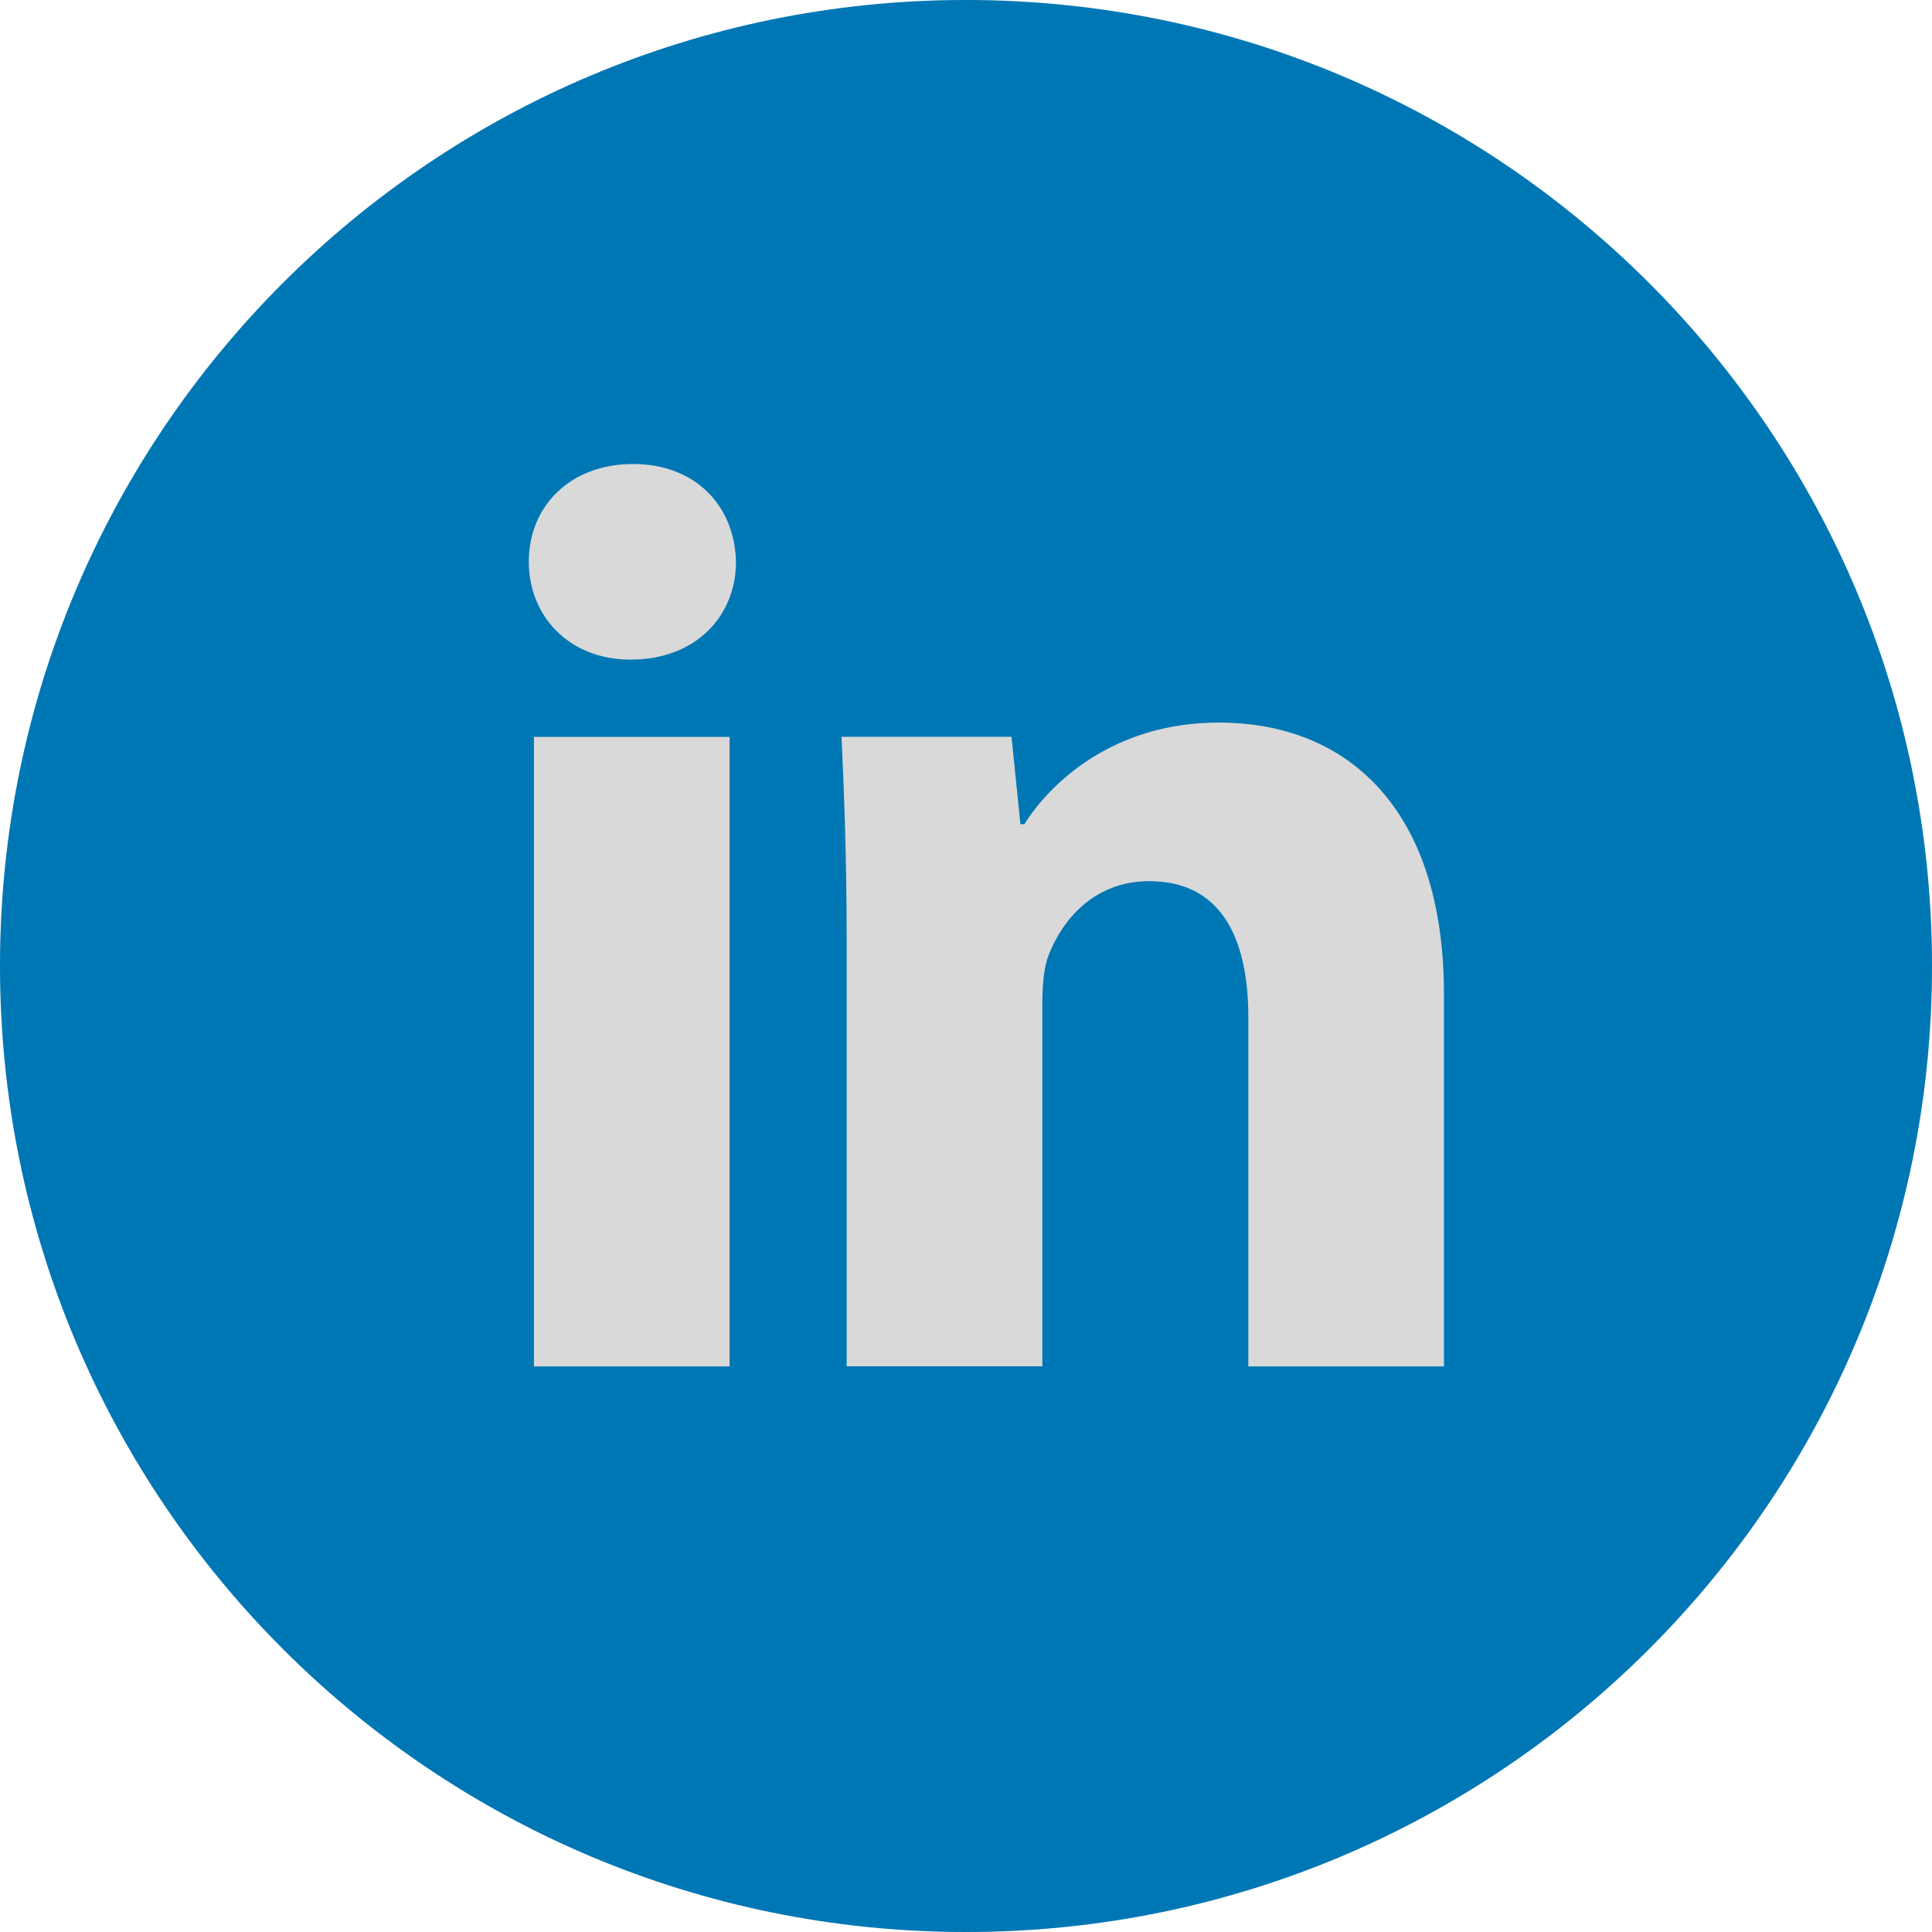
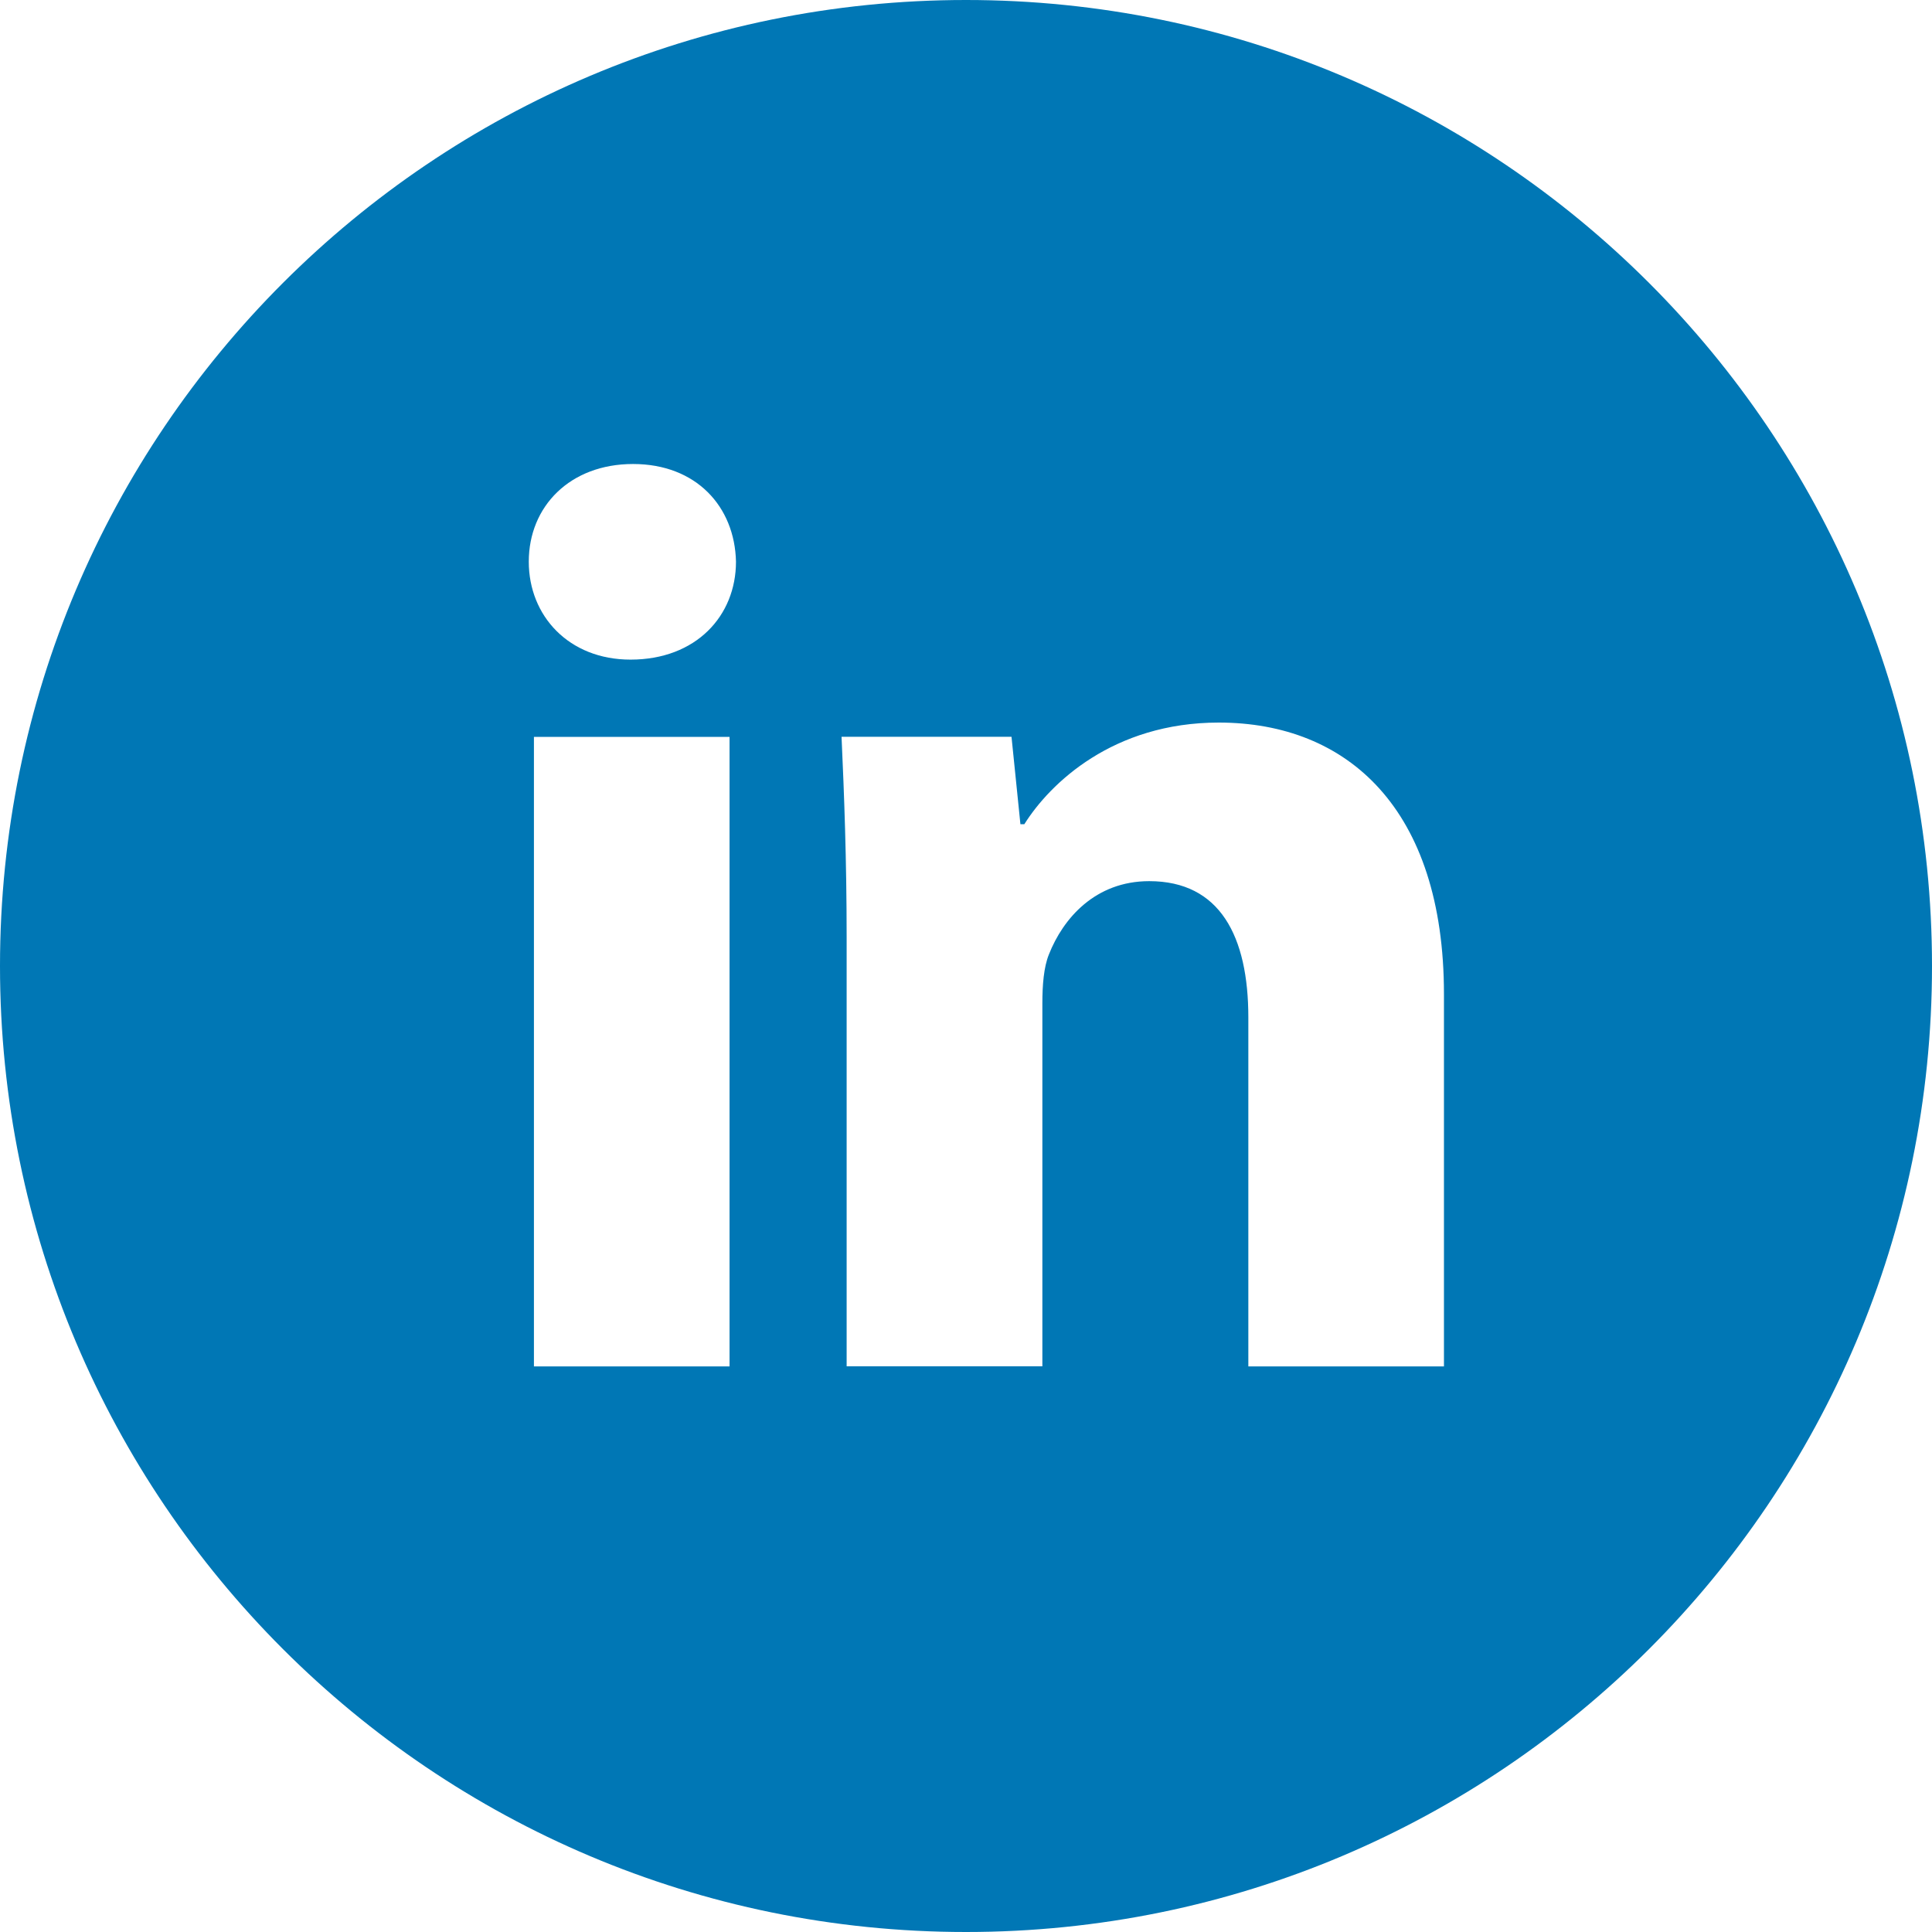
<svg xmlns="http://www.w3.org/2000/svg" width="36" height="36" viewBox="0 0 36 36" fill="none">
-   <rect width="36" height="36" rx="18" fill="#D9D9D9" />
  <path d="M18 0C8.059 0 0 8.059 0 18C0 27.941 8.059 36 18 36C27.941 36 36 27.941 36 18C36 8.059 27.941 0 18 0ZM13.594 25.461H9.949V13.731H13.594V25.461ZM11.749 12.291C10.598 12.291 9.853 11.475 9.853 10.466C9.853 9.437 10.62 8.646 11.796 8.646C12.971 8.646 13.691 9.437 13.714 10.466C13.714 11.475 12.971 12.291 11.749 12.291ZM26.906 25.461H23.261V18.96C23.261 17.447 22.733 16.419 21.414 16.419C20.407 16.419 19.809 17.115 19.545 17.784C19.448 18.023 19.423 18.36 19.423 18.696V25.459H15.776V17.471C15.776 16.007 15.729 14.783 15.681 13.729H18.848L19.014 15.358H19.087C19.567 14.593 20.743 13.464 22.71 13.464C25.108 13.464 26.906 15.071 26.906 18.525V25.461Z" fill="#0077B5" />
</svg>